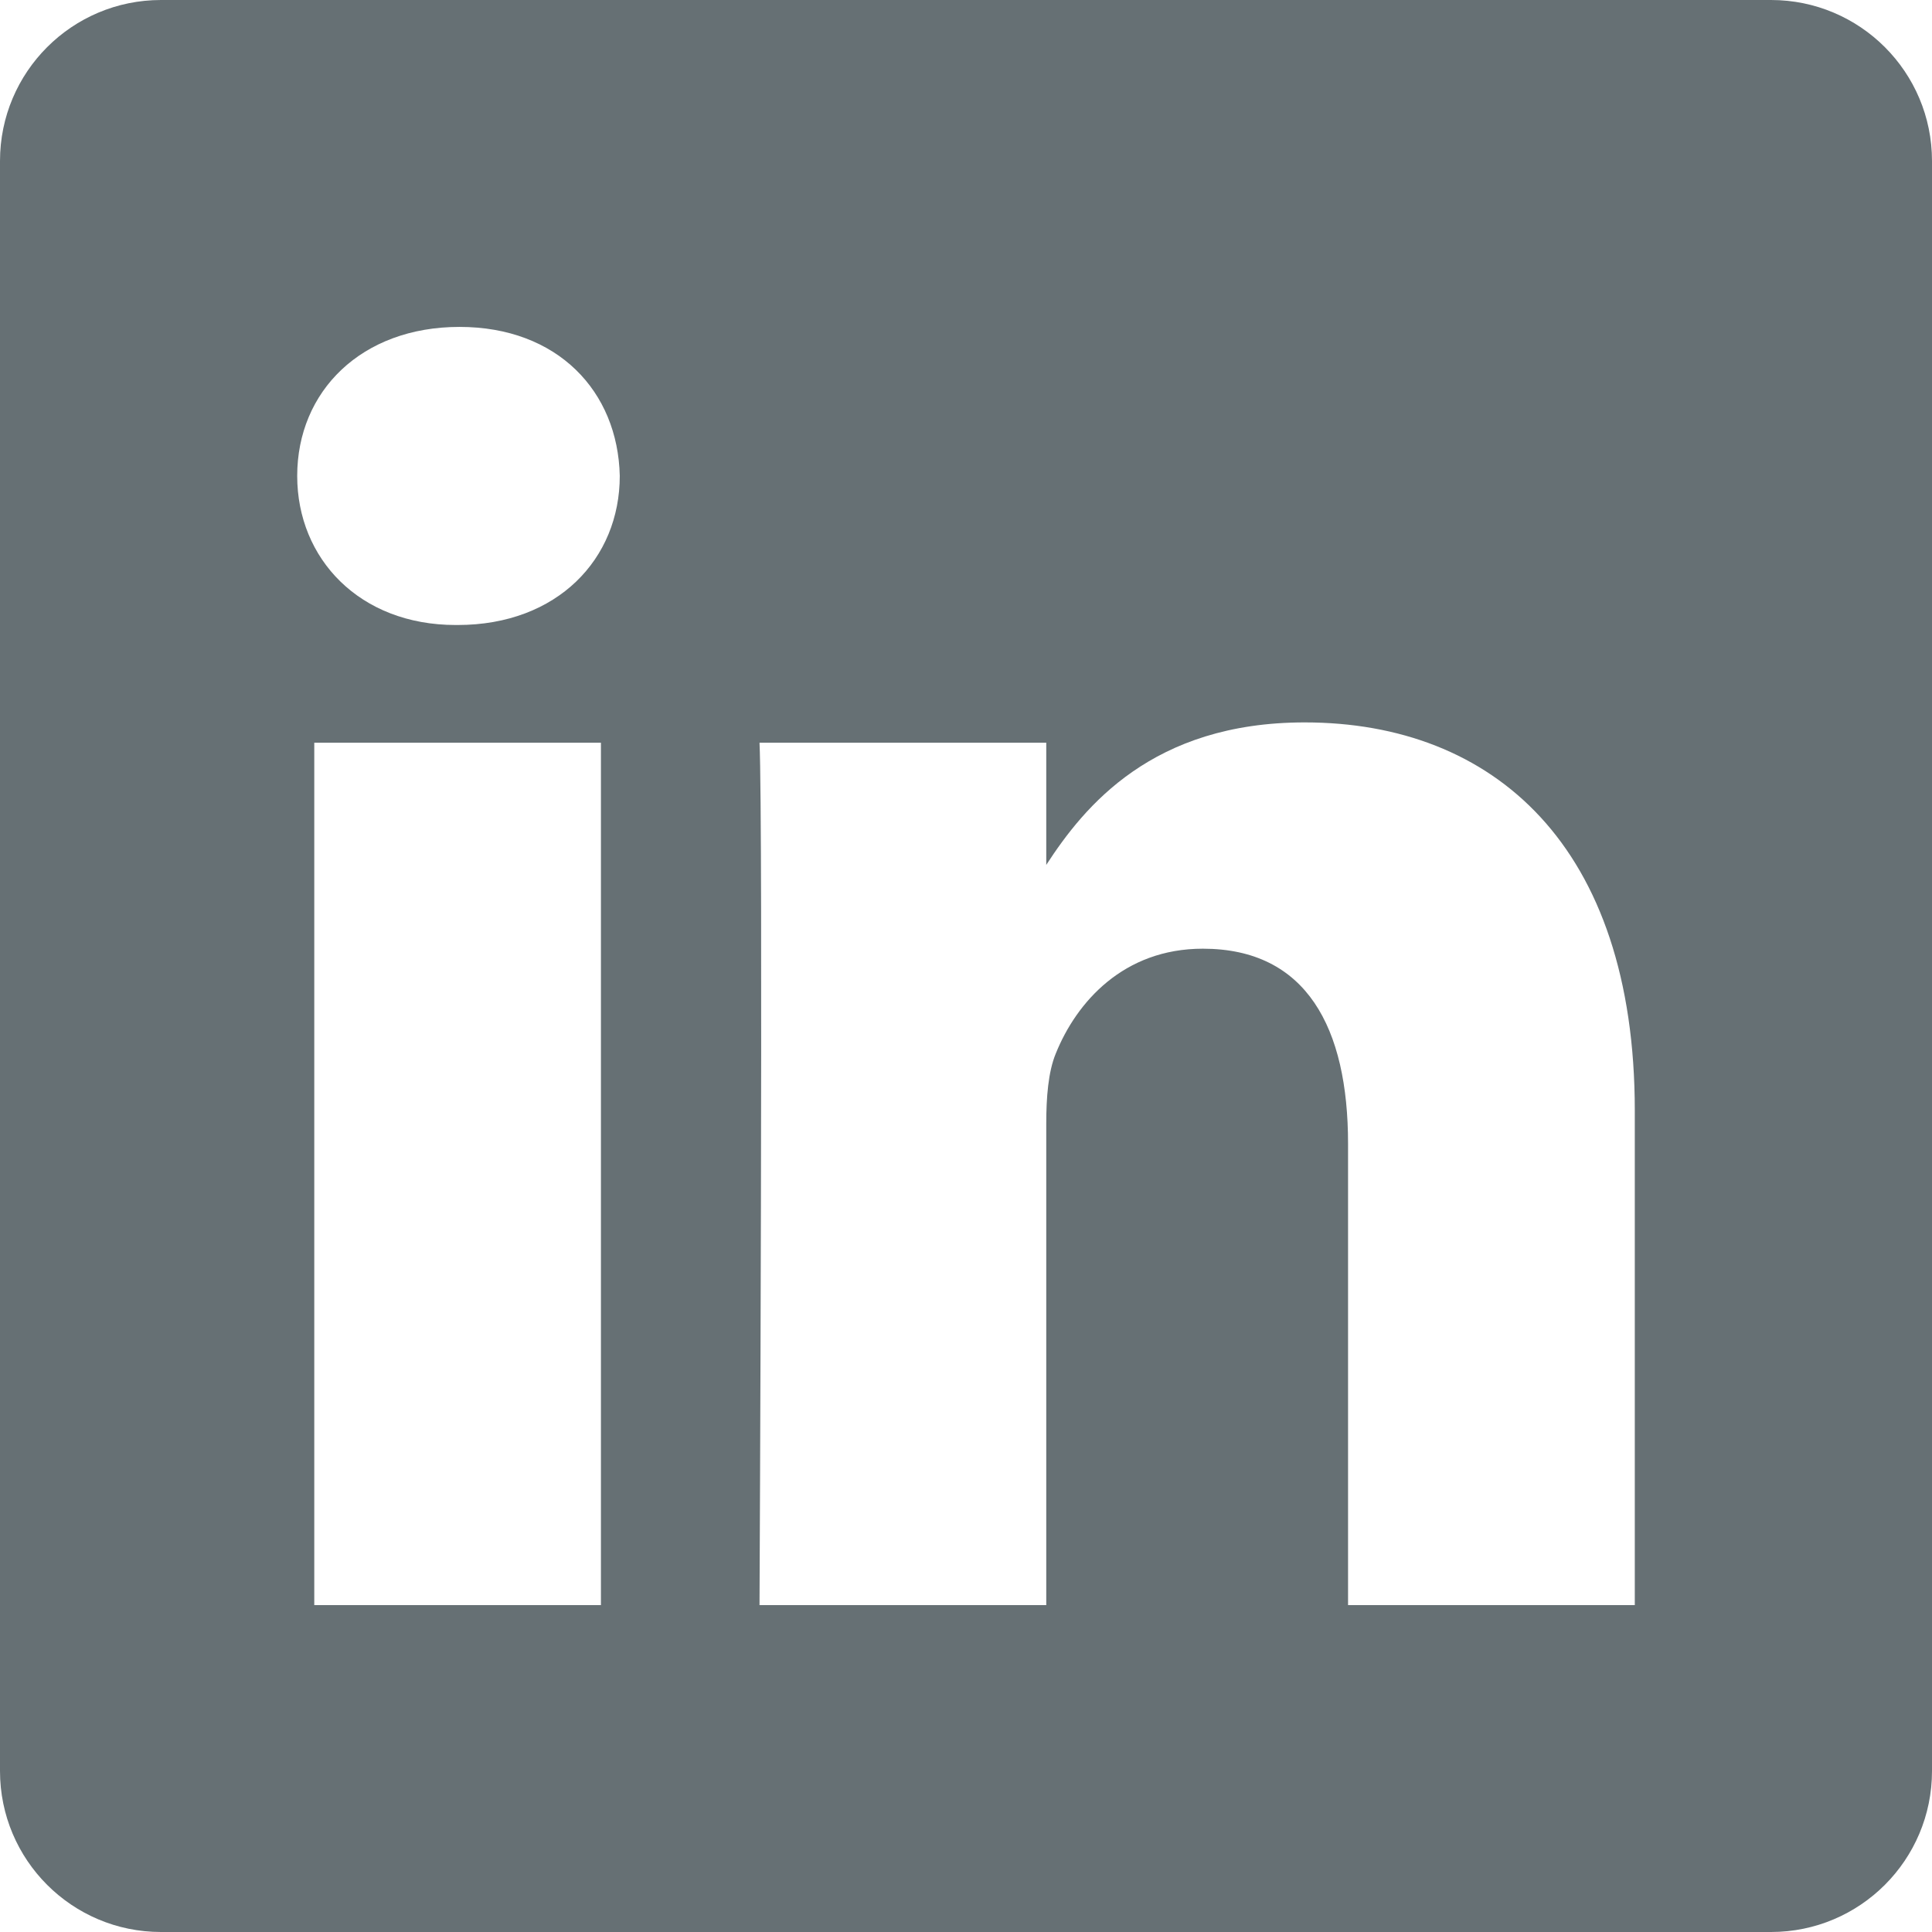
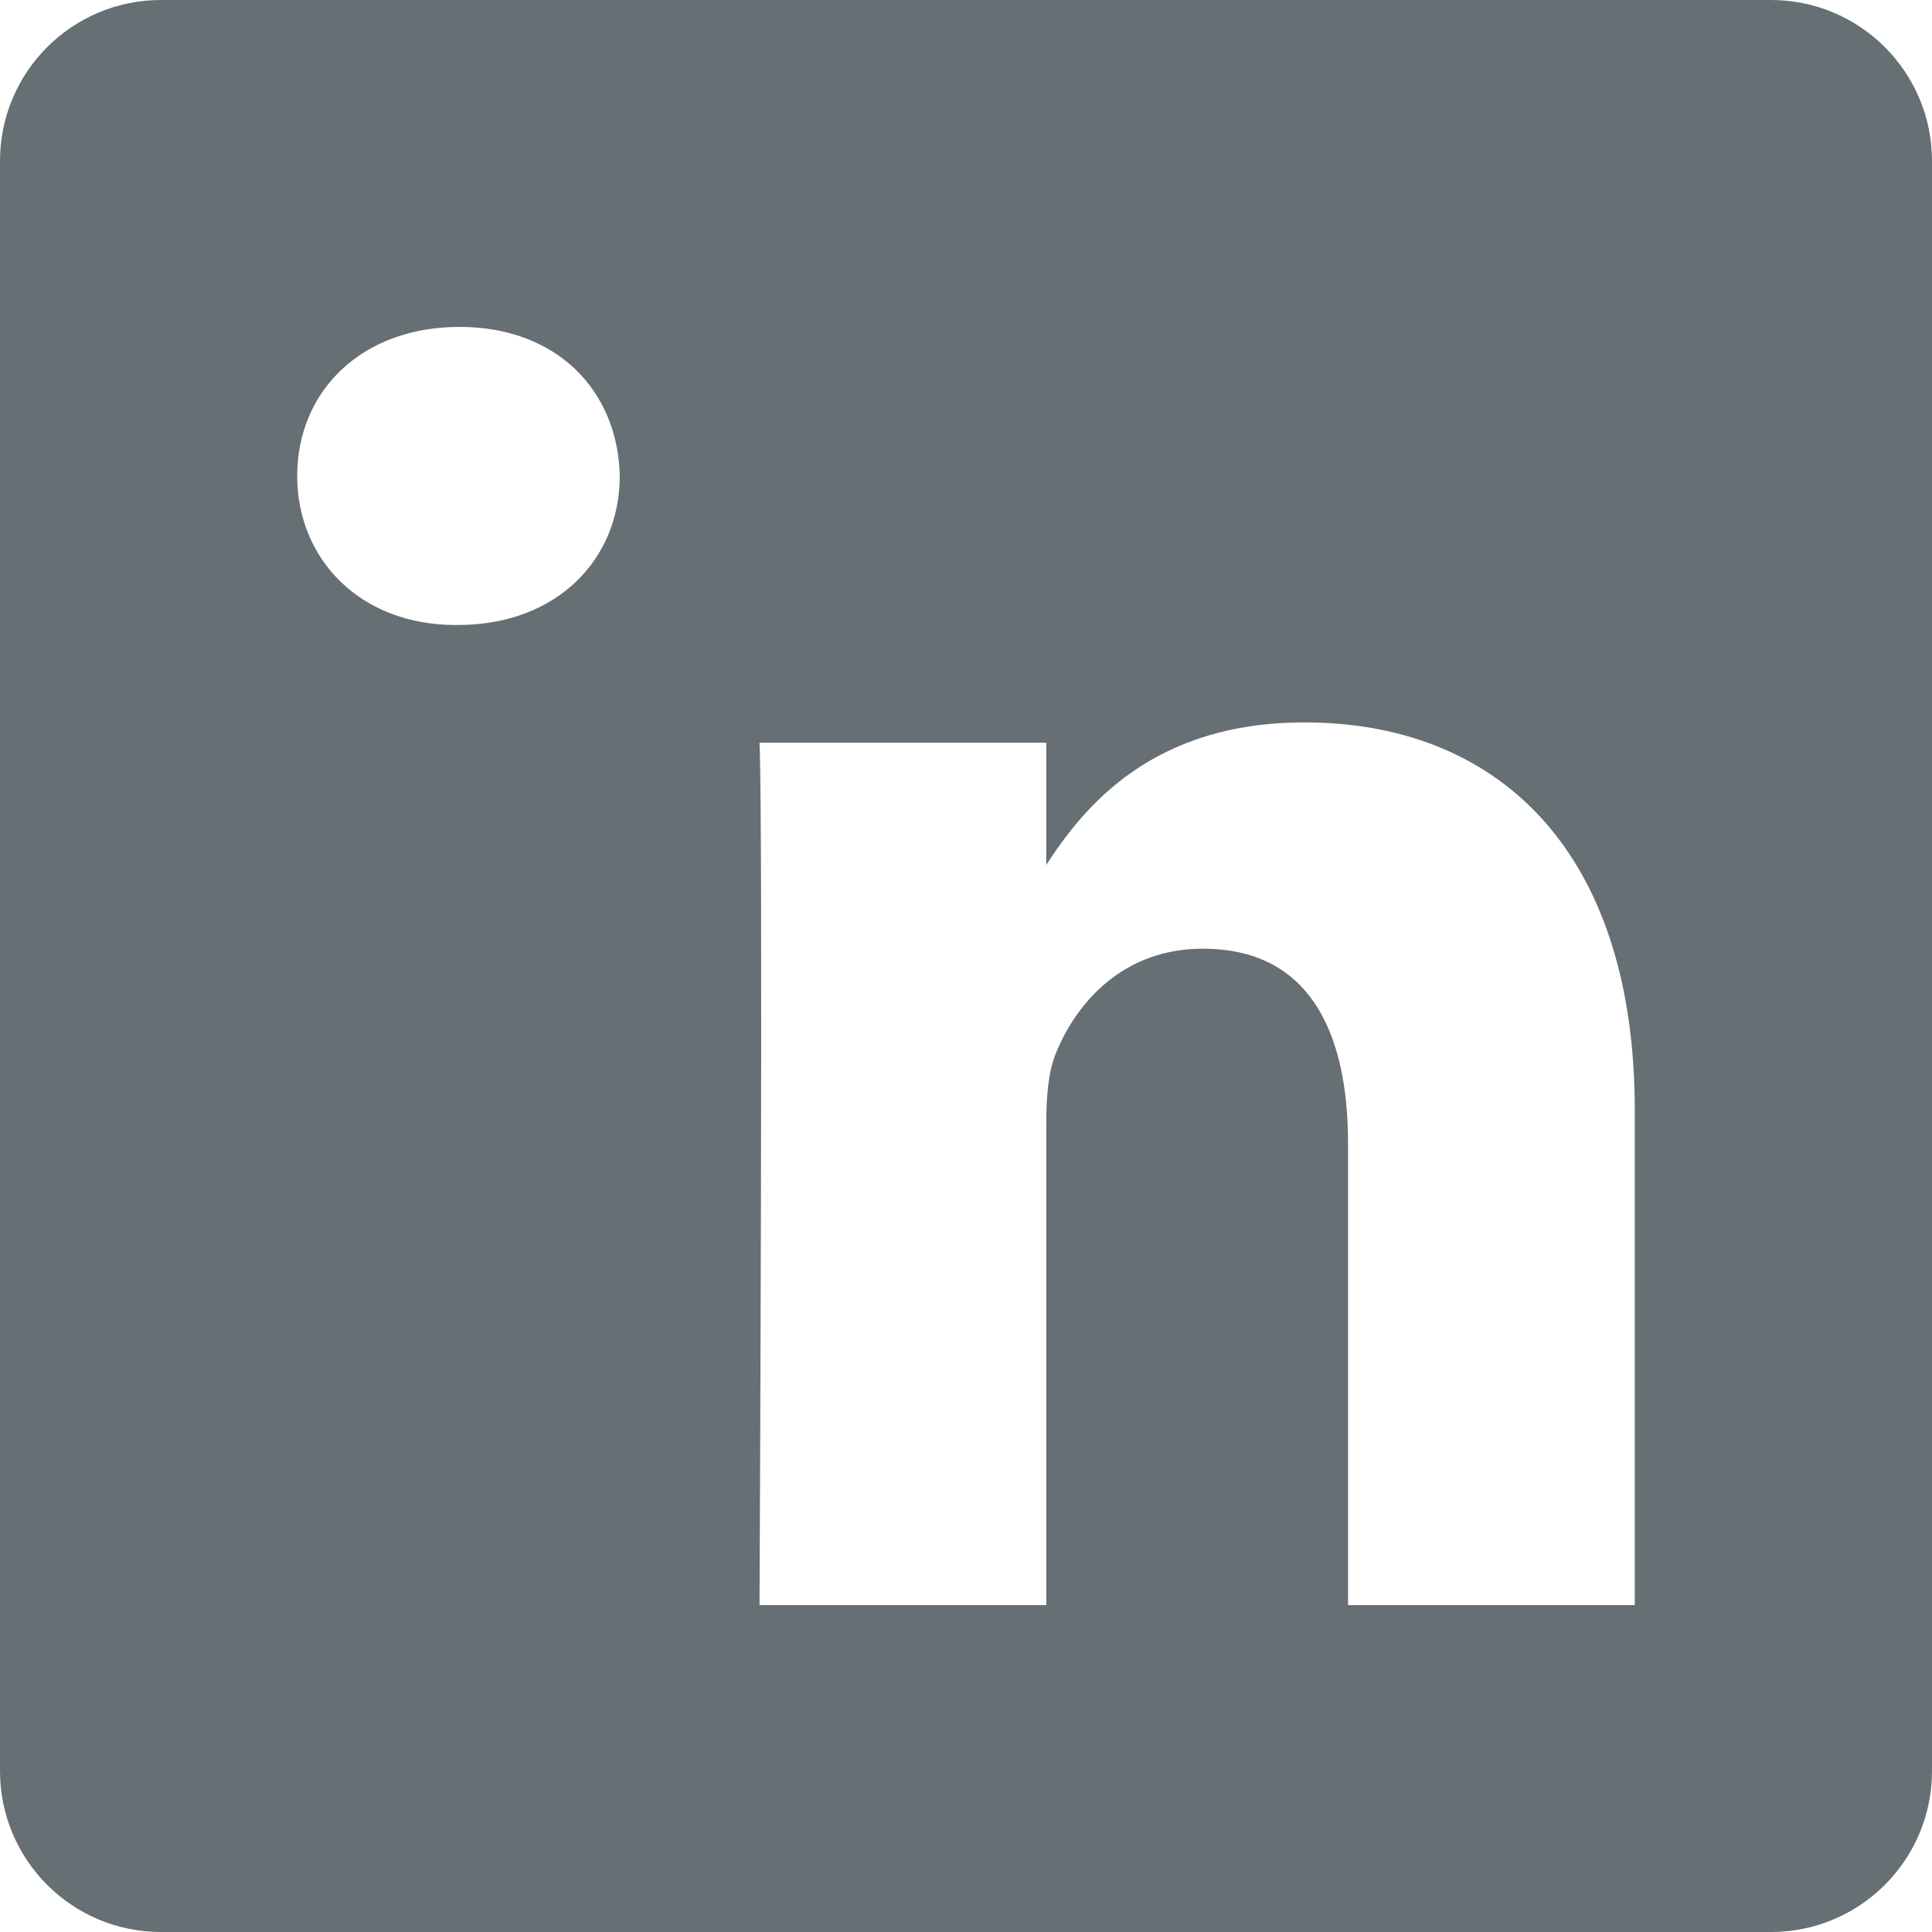
<svg xmlns="http://www.w3.org/2000/svg" width="24" height="24" viewBox="0 0 24 24" fill="none">
-   <path fill-rule="evenodd" clip-rule="evenodd" d="M2 0C0.895 0 0 0.895 0 2V22C0 23.105 0.895 24 2 24H22C23.105 24 24 23.105 24 22V2C24 0.895 23.105 0 22 0H2ZM7.465 19.939H3.904V9.226H7.465V19.939ZM5.685 7.764H5.661C4.467 7.764 3.692 6.941 3.692 5.912C3.692 4.861 4.489 4.061 5.708 4.061C6.927 4.061 7.676 4.861 7.699 5.912C7.699 6.941 6.927 7.764 5.685 7.764ZM20.308 19.939H16.746V14.207C16.746 12.768 16.231 11.785 14.942 11.785C13.958 11.785 13.373 12.447 13.115 13.088C13.021 13.316 12.997 13.635 12.997 13.956V19.939H9.435C9.435 19.939 9.482 10.231 9.435 9.226H12.997V10.744C13.47 10.016 14.315 8.974 16.207 8.974C18.551 8.974 20.308 10.505 20.308 13.795V19.939Z" fill="#667074" />
+   <path fill-rule="evenodd" clip-rule="evenodd" d="M2 0C0.895 0 0 0.895 0 2V22C0 23.105 0.895 24 2 24H22C23.105 24 24 23.105 24 22V2C24 0.895 23.105 0 22 0H2ZM7.465 19.939H3.904V9.226V19.939ZM5.685 7.764H5.661C4.467 7.764 3.692 6.941 3.692 5.912C3.692 4.861 4.489 4.061 5.708 4.061C6.927 4.061 7.676 4.861 7.699 5.912C7.699 6.941 6.927 7.764 5.685 7.764ZM20.308 19.939H16.746V14.207C16.746 12.768 16.231 11.785 14.942 11.785C13.958 11.785 13.373 12.447 13.115 13.088C13.021 13.316 12.997 13.635 12.997 13.956V19.939H9.435C9.435 19.939 9.482 10.231 9.435 9.226H12.997V10.744C13.47 10.016 14.315 8.974 16.207 8.974C18.551 8.974 20.308 10.505 20.308 13.795V19.939Z" fill="#667074" />
</svg>